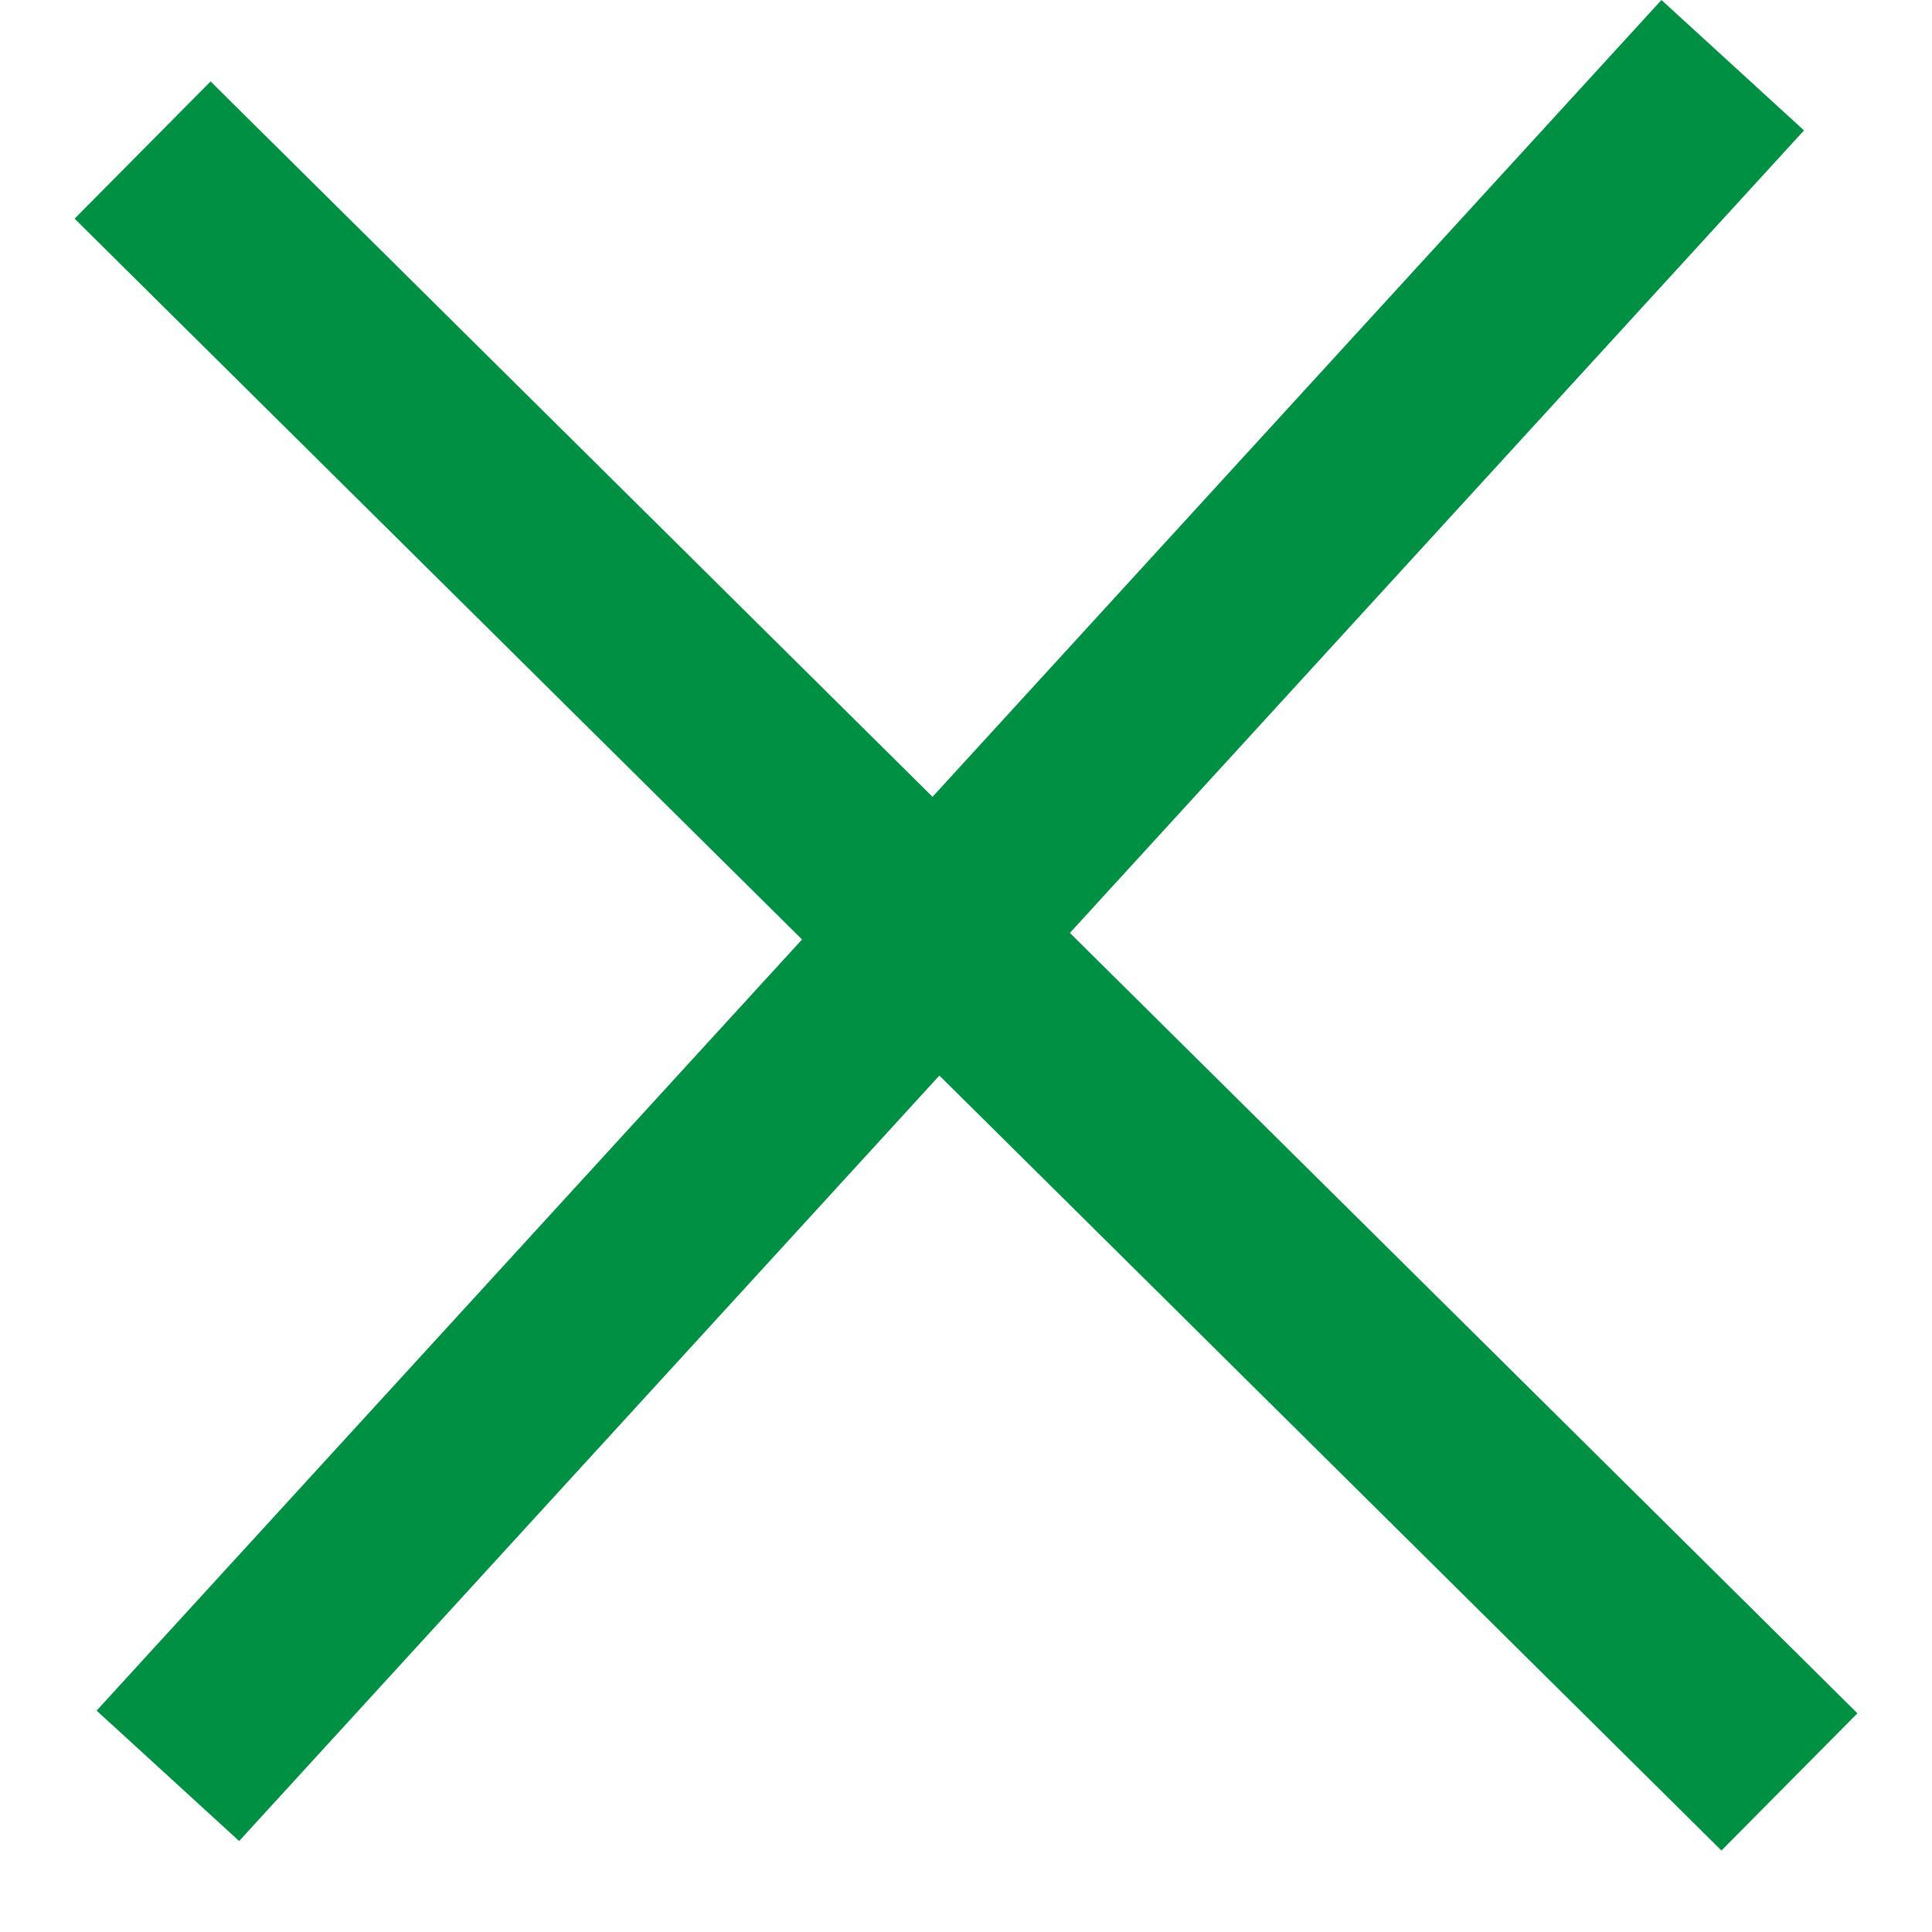
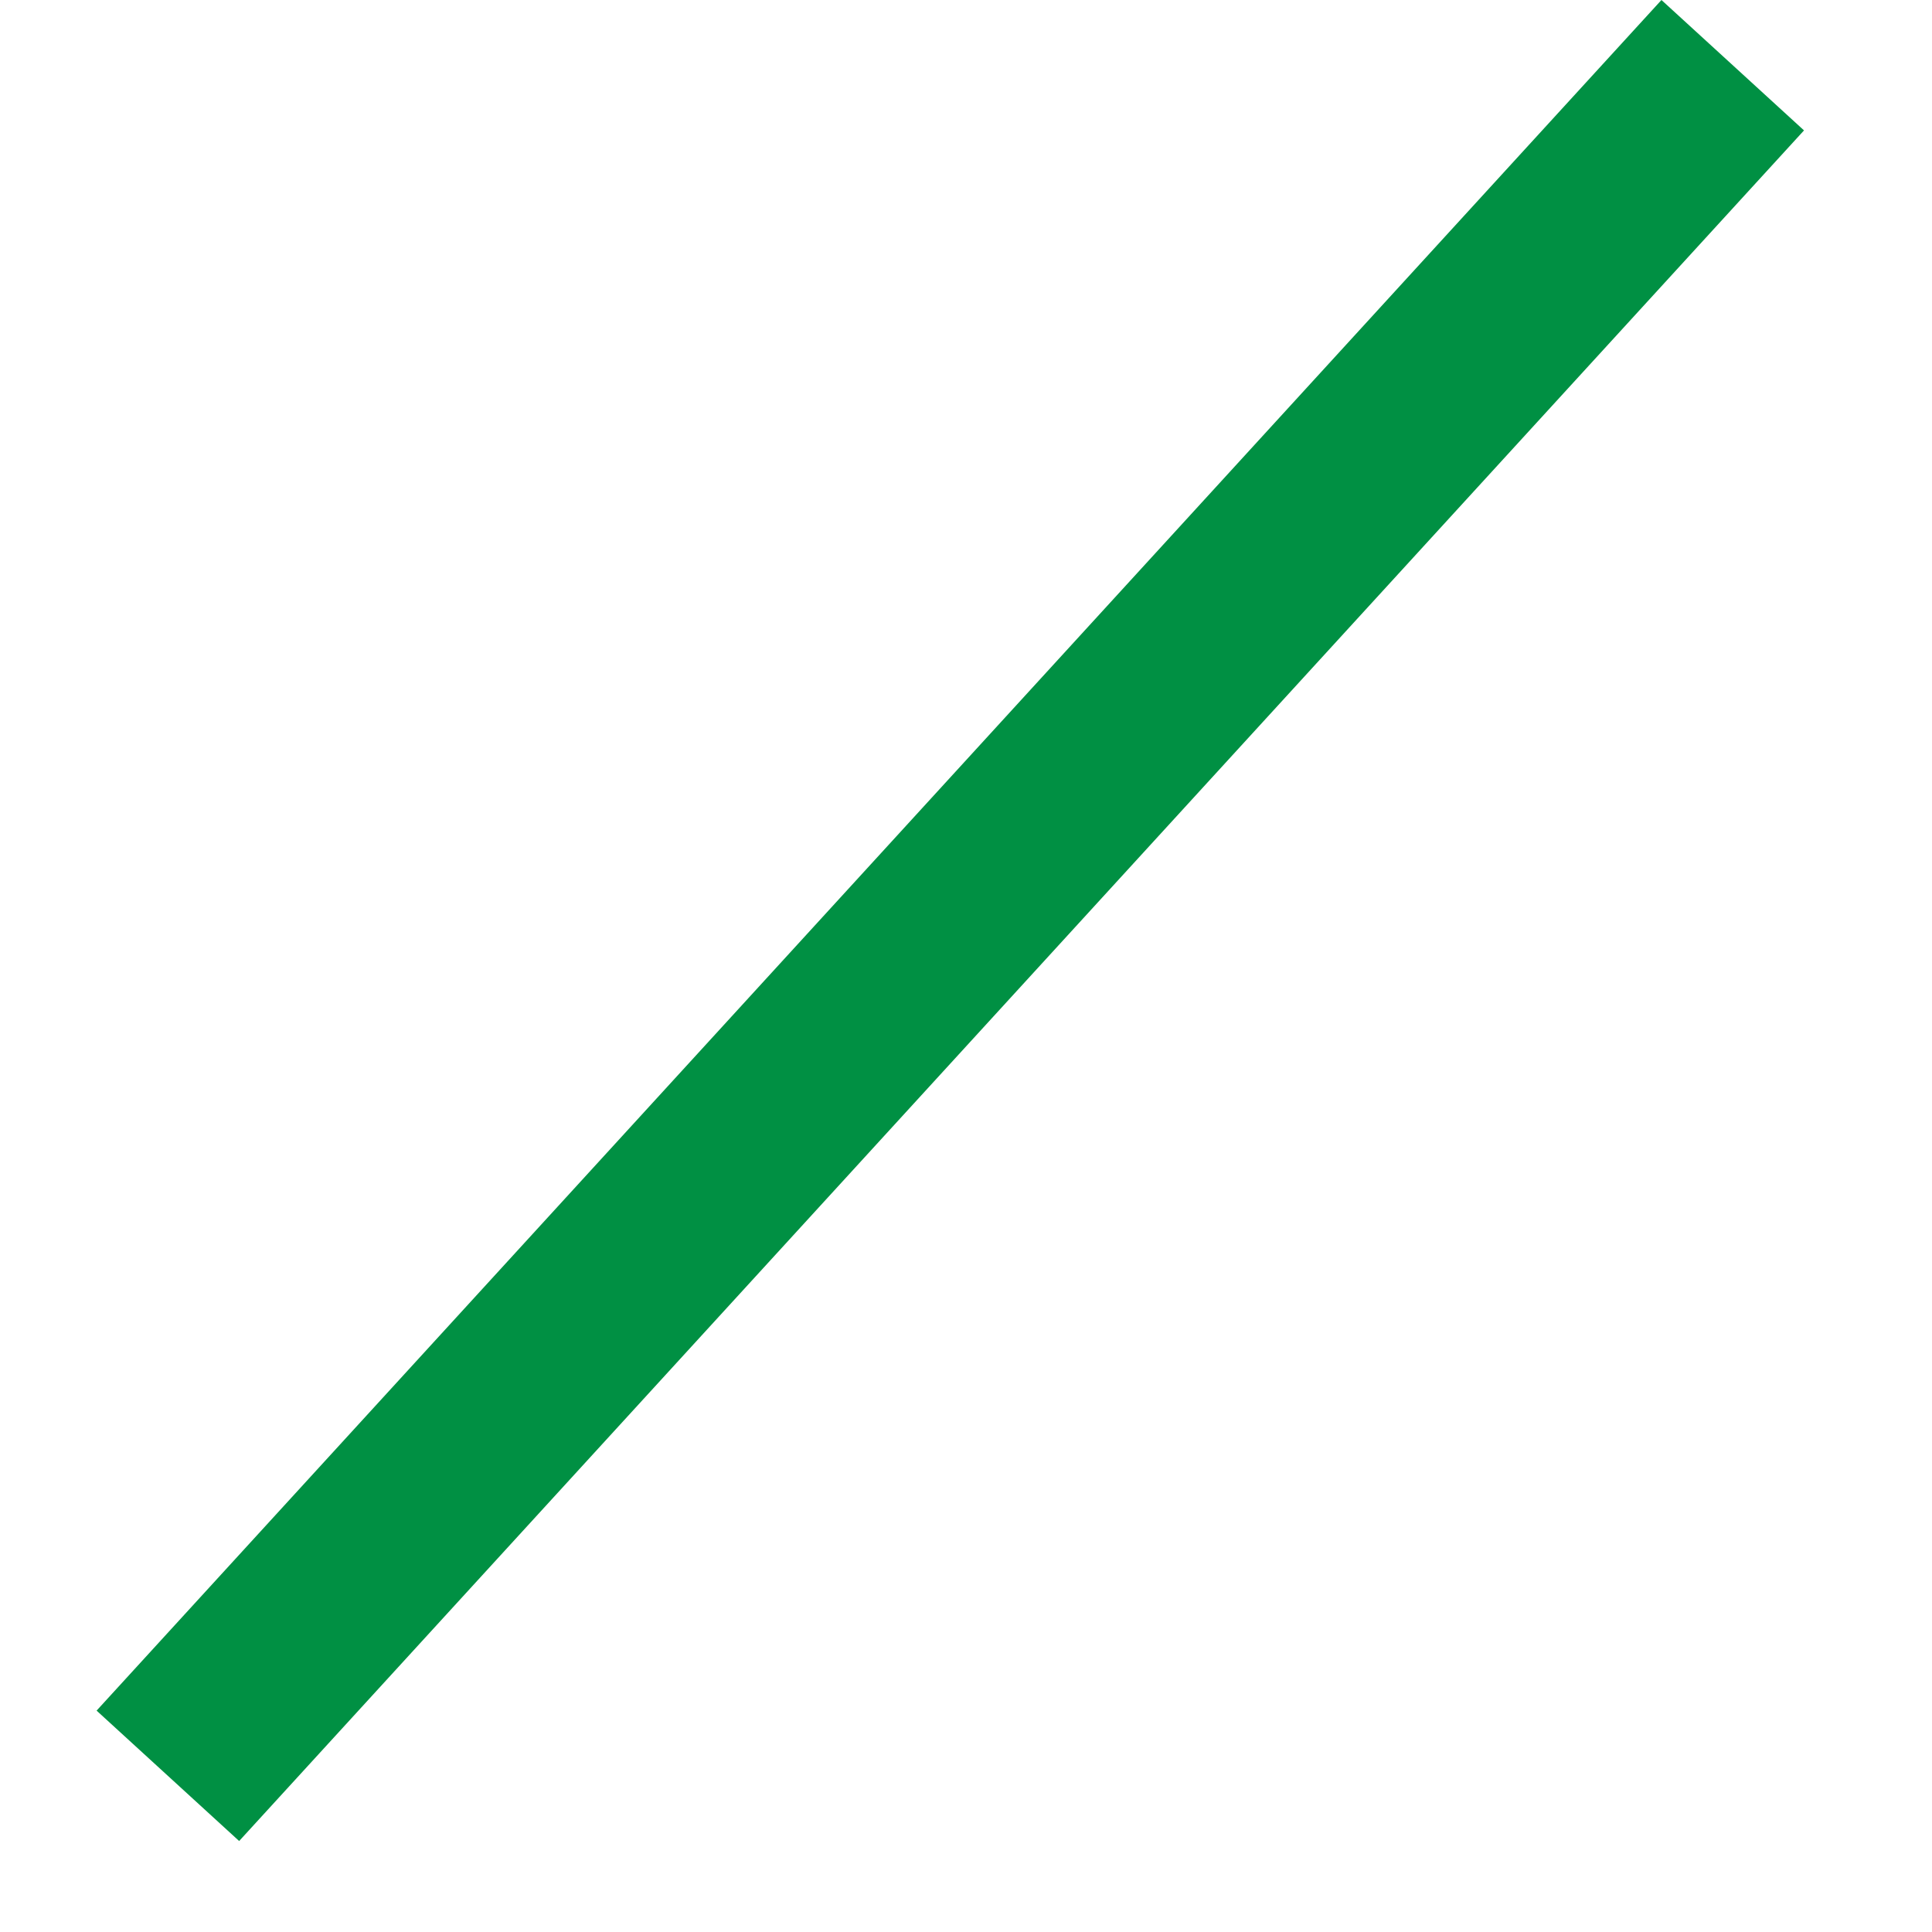
<svg xmlns="http://www.w3.org/2000/svg" width="20" height="20" viewBox="0 0 20 20" fill="none">
  <rect x="18.675" y="1.35" width="24" height="2" transform="rotate(132.452 18.675 1.35)" fill="#009043" />
-   <rect x="2.18" y="0.843" width="24" height="2" transform="rotate(44.738 2.18 0.843)" fill="#009043" />
</svg>